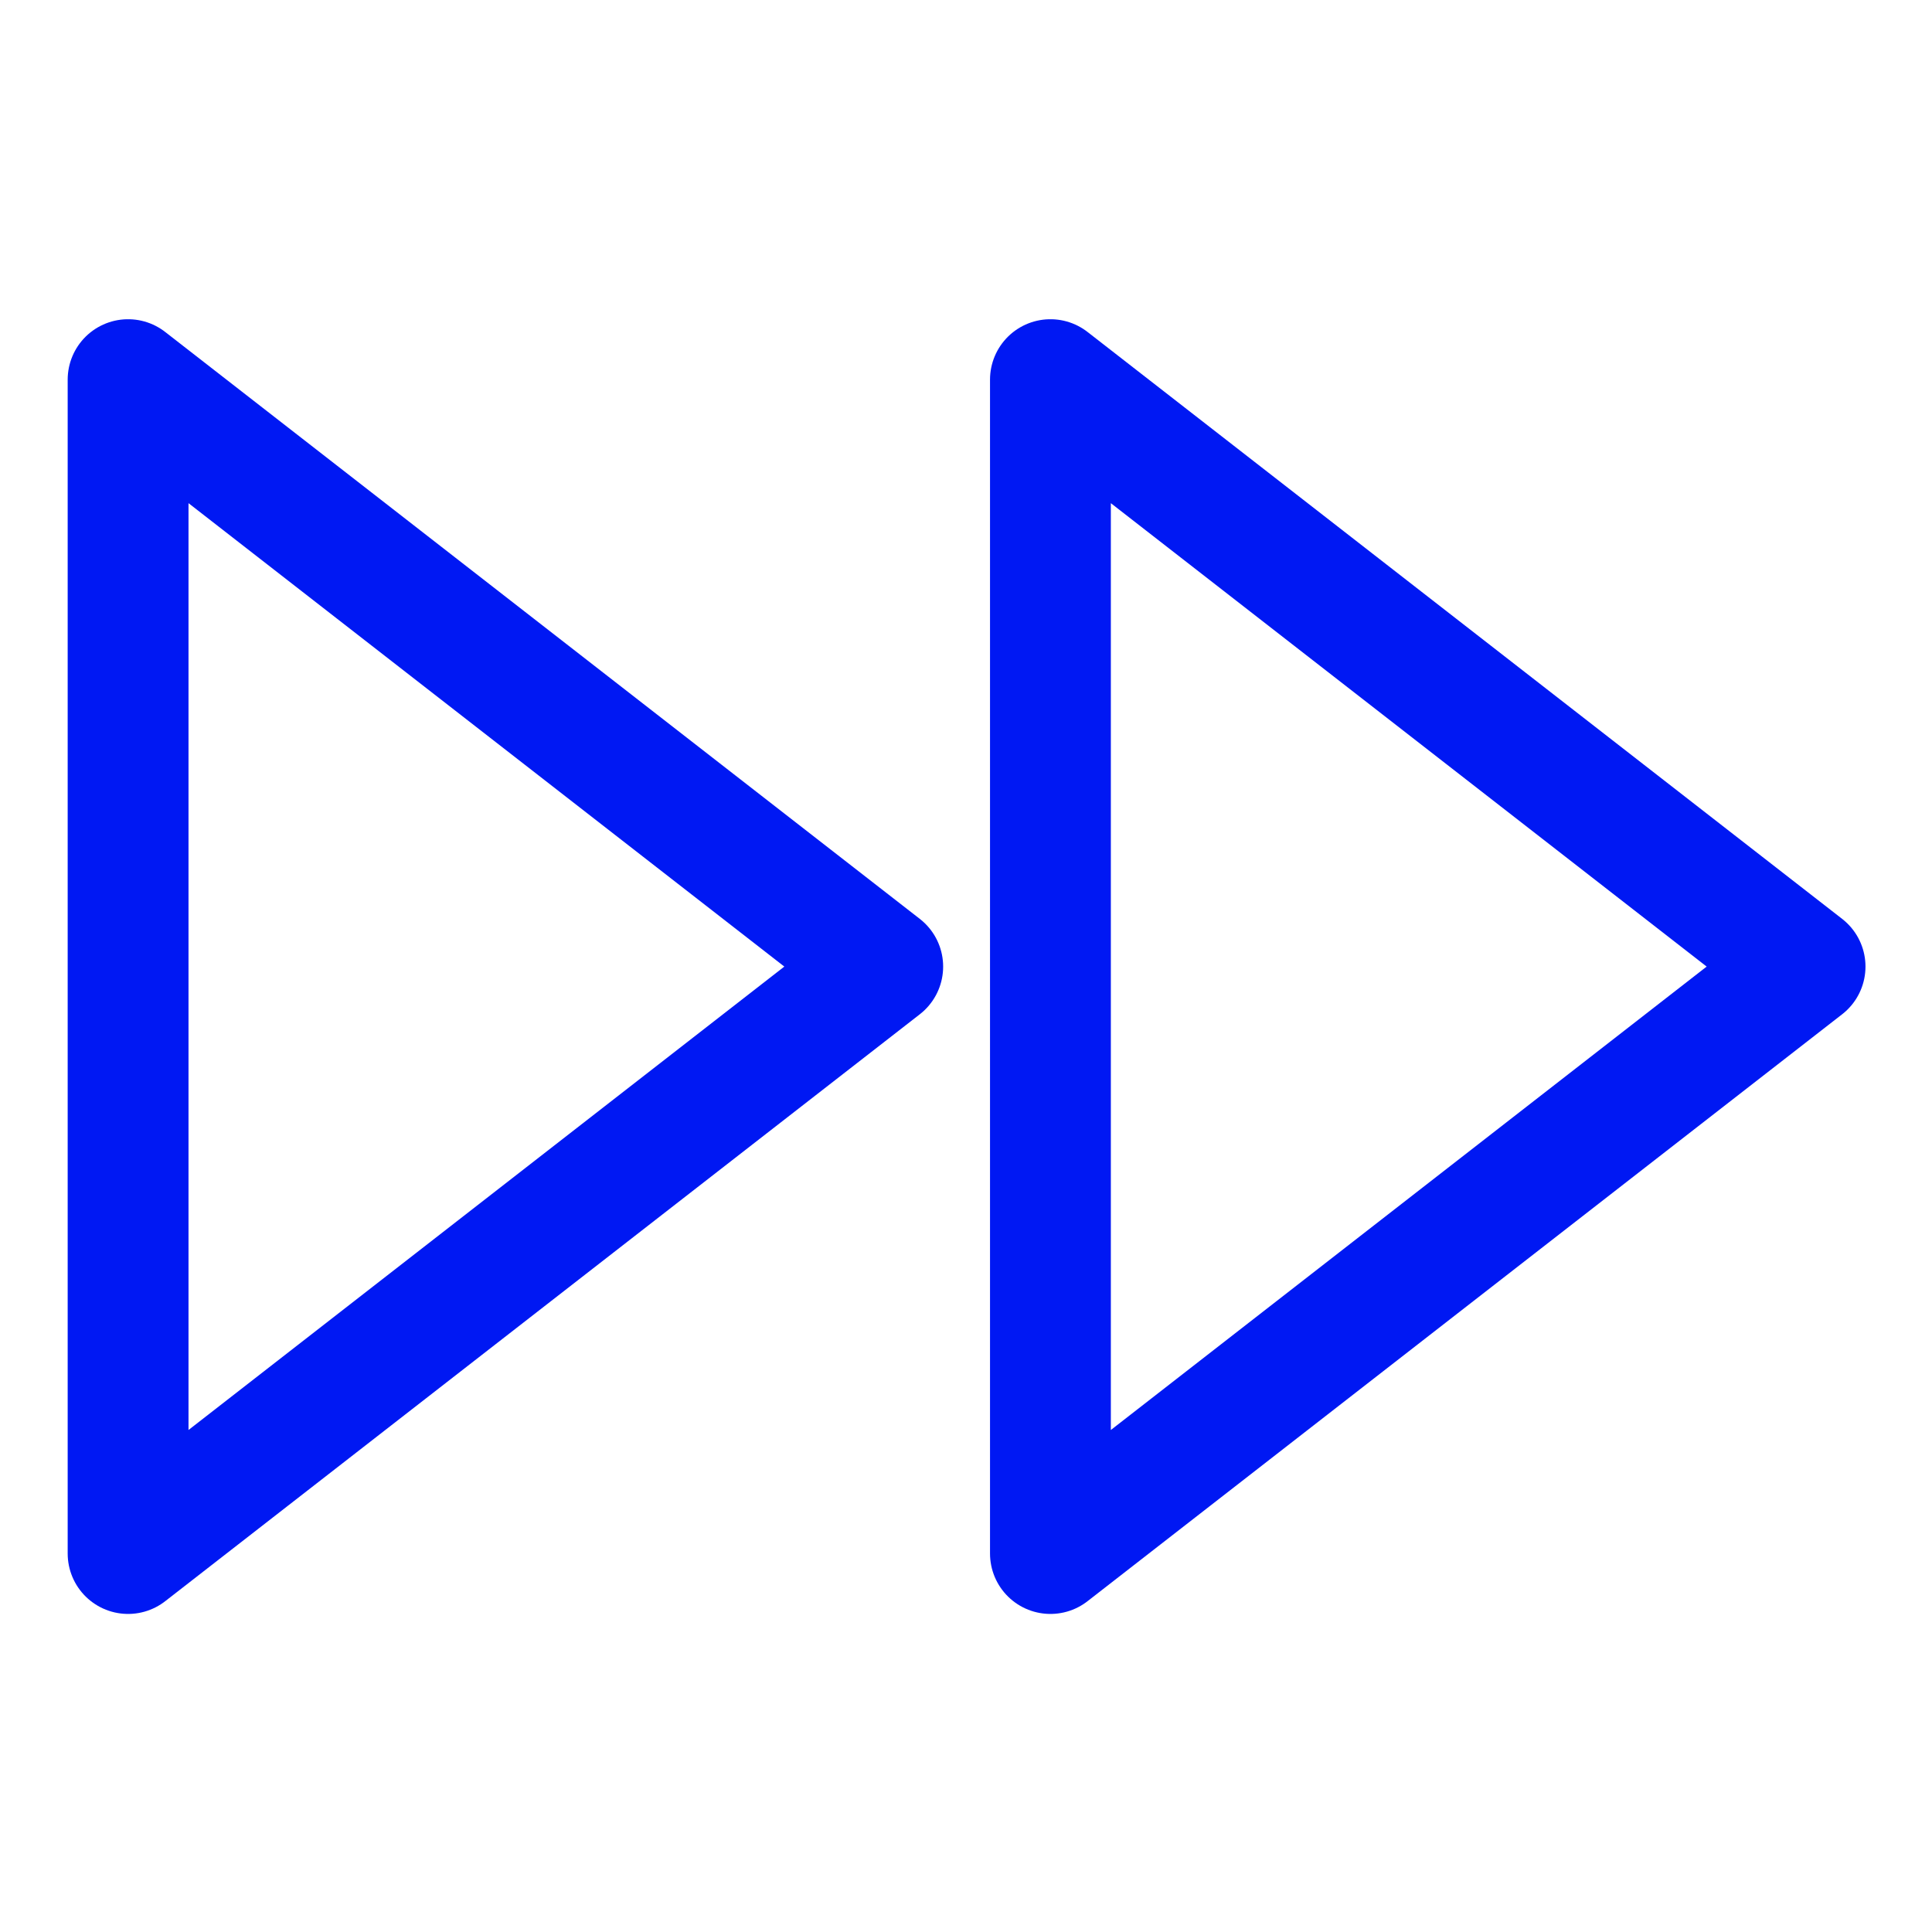
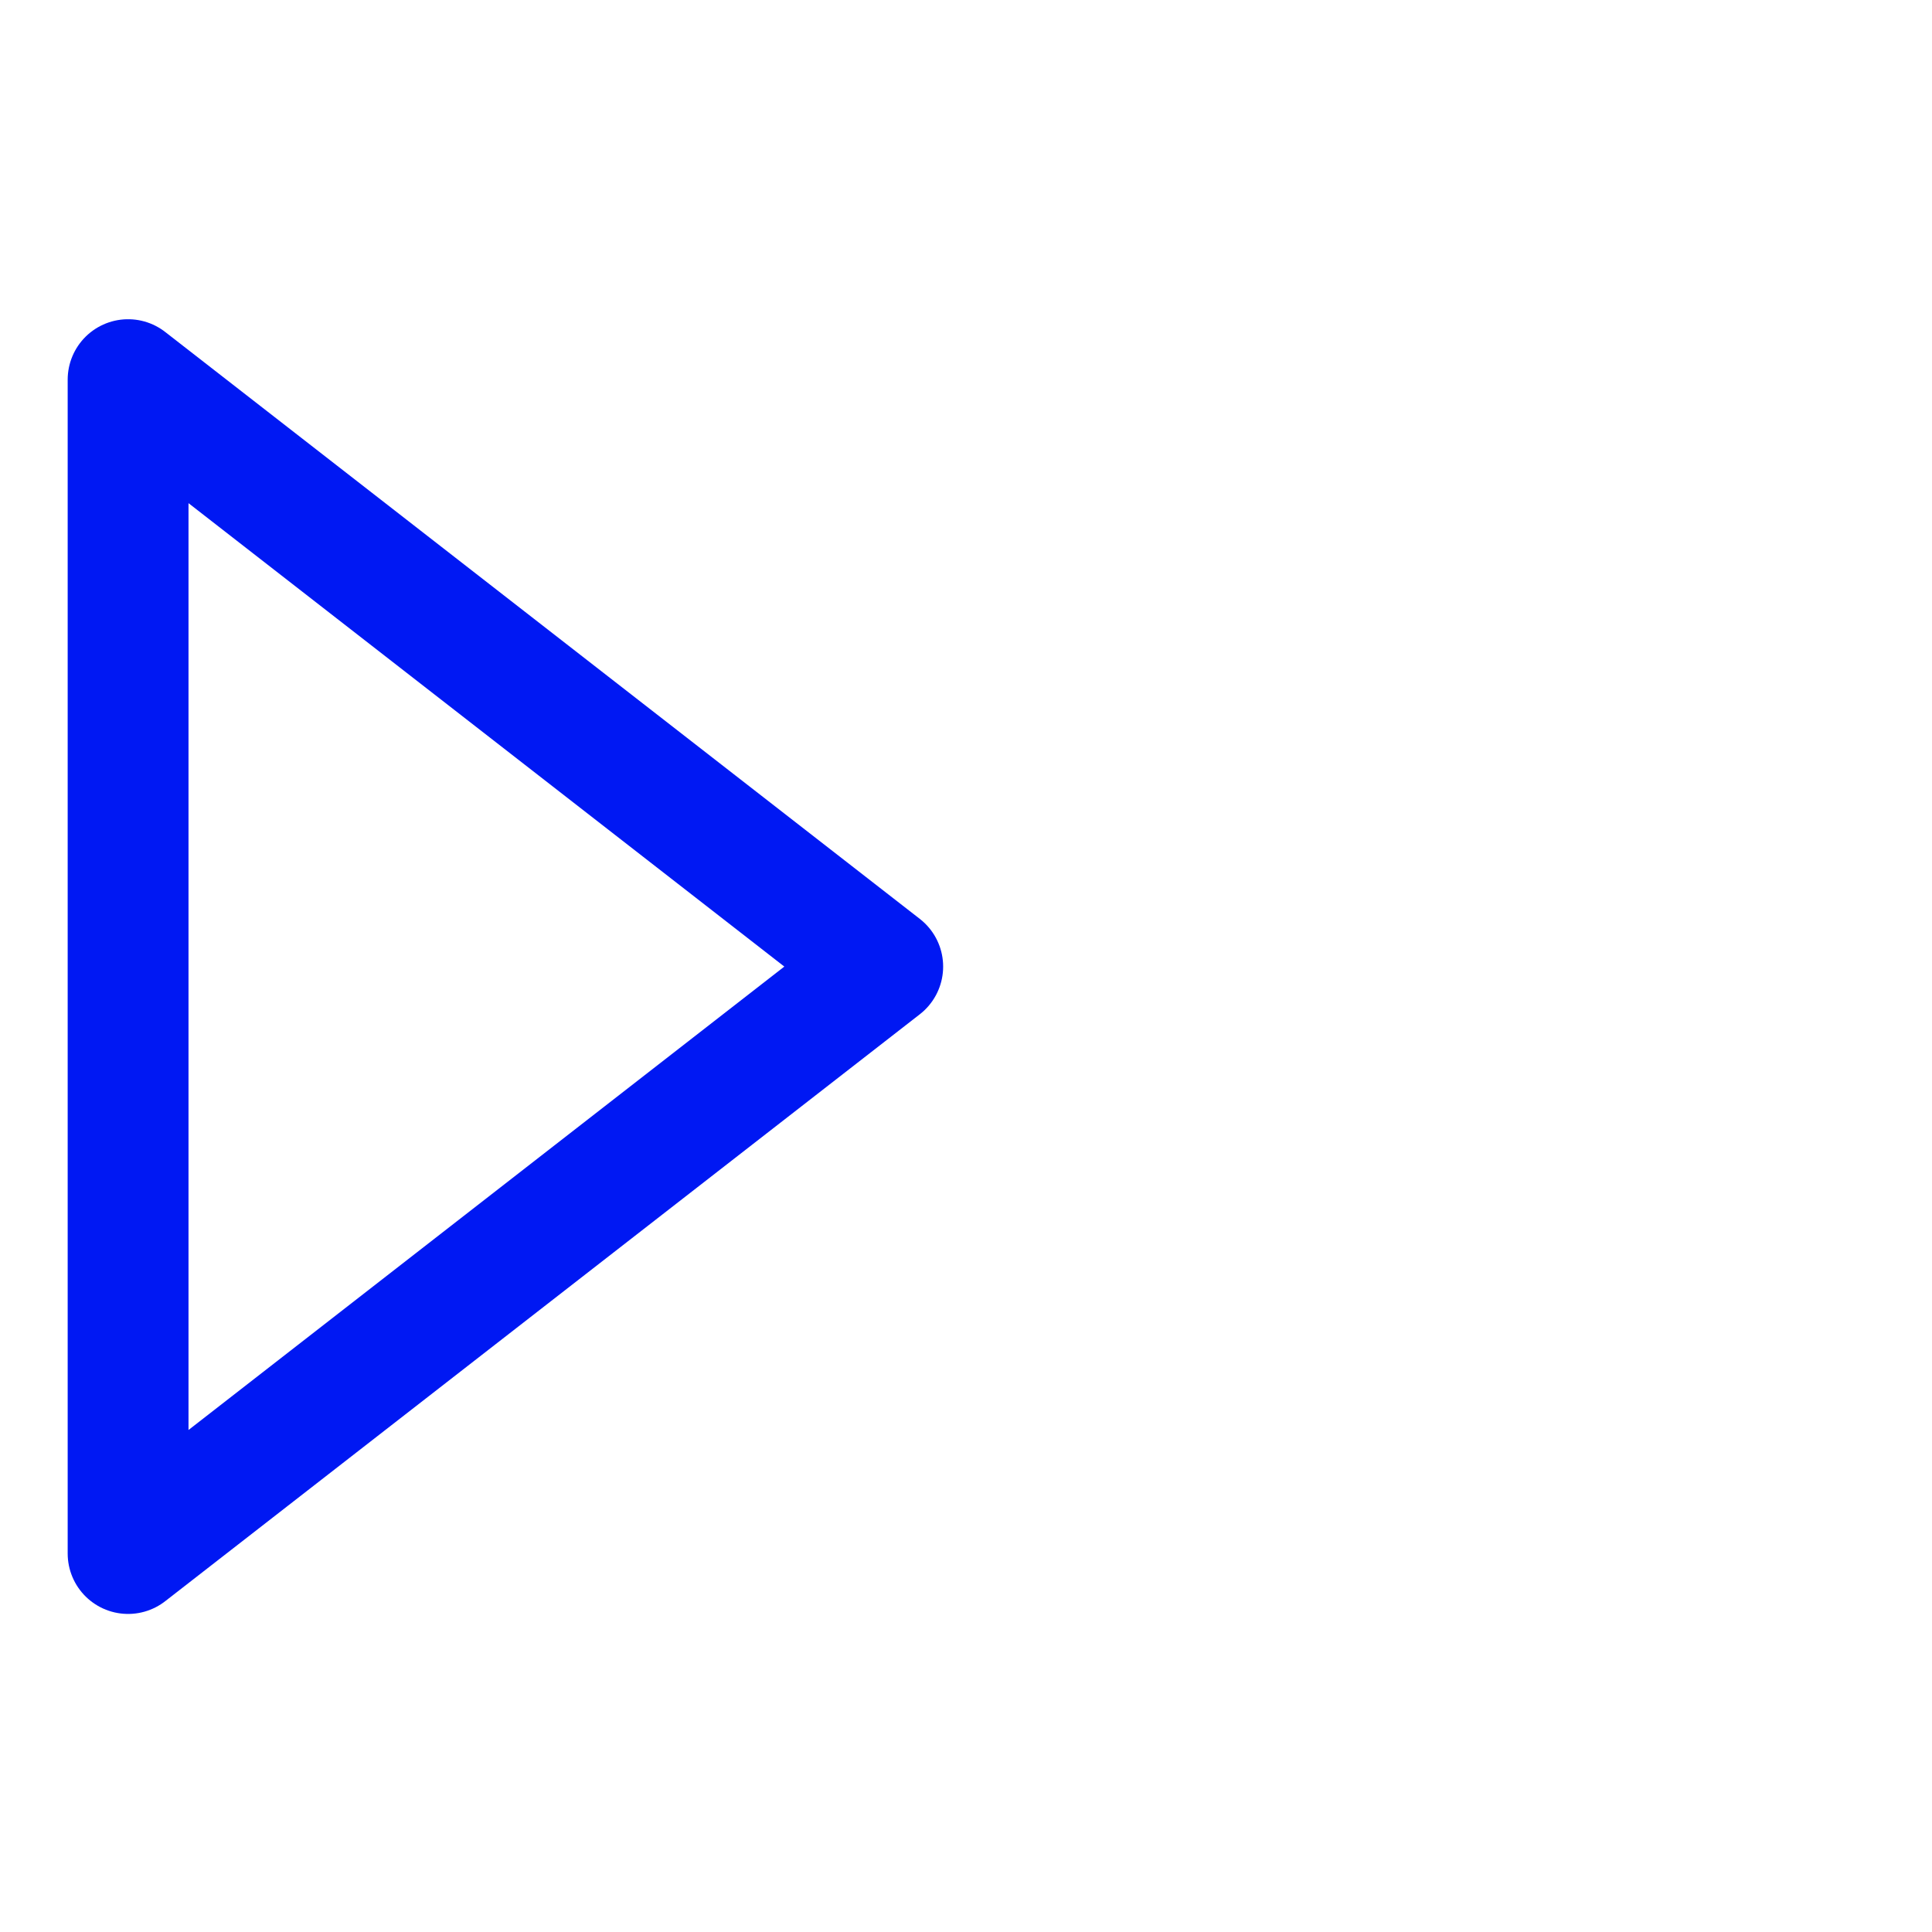
<svg xmlns="http://www.w3.org/2000/svg" id="svg2" version="1.1" fill="none" viewBox="0 0 20 20" height="20" width="20">
  <defs id="defs2" />
  <g style="stroke-width:2.882;stroke-dasharray:none" transform="matrix(0.434,0,0,0.434,-0.41,-0.41)" id="g2">
-     <path style="stroke:#0018f3;stroke-opacity:1;stroke-width:2.882;stroke-dasharray:none" id="path1" stroke-linejoin="round" stroke-linecap="round" stroke-width="1.5" stroke="#ffffff" d="M 26,38 44,24 26,10 Z" />
    <path style="opacity:1;stroke:#0018f3;stroke-width:2.882;stroke-dasharray:none;stroke-opacity:1" id="path2" stroke-linejoin="round" stroke-linecap="round" stroke-width="1.5" stroke="#ffffff" d="M 4,38 22,24 4,10 Z" />
  </g>
</svg>